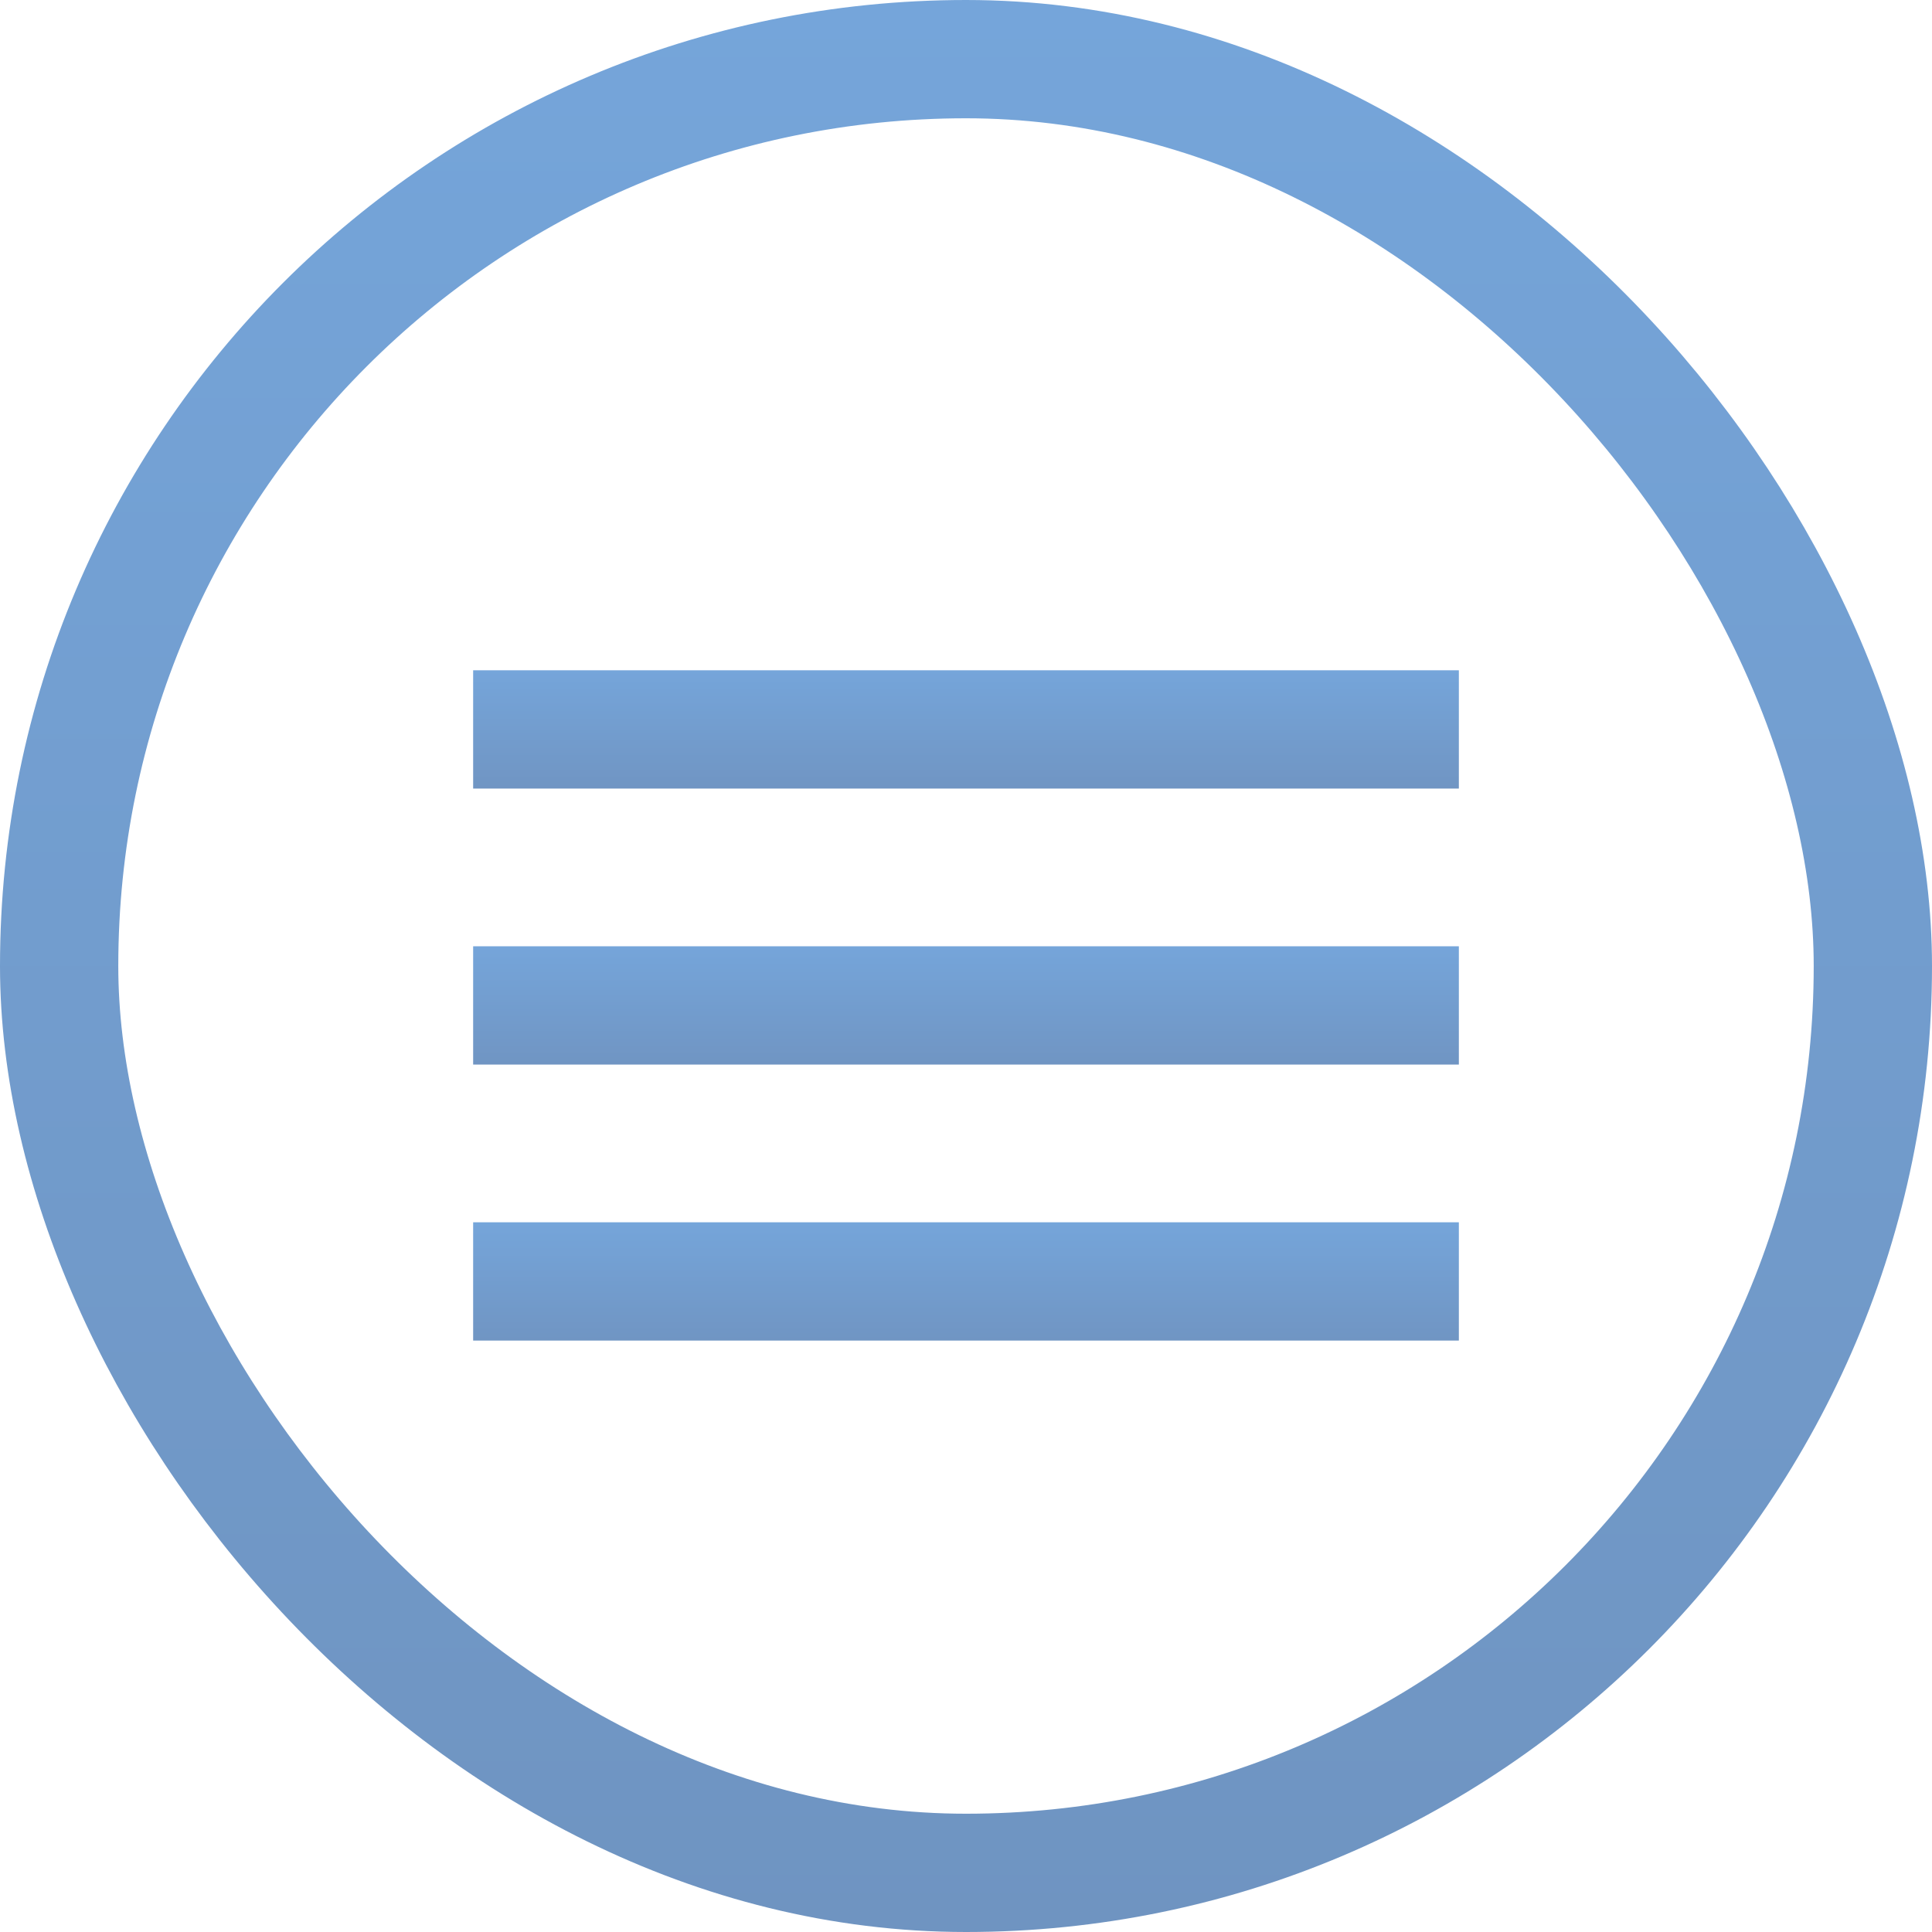
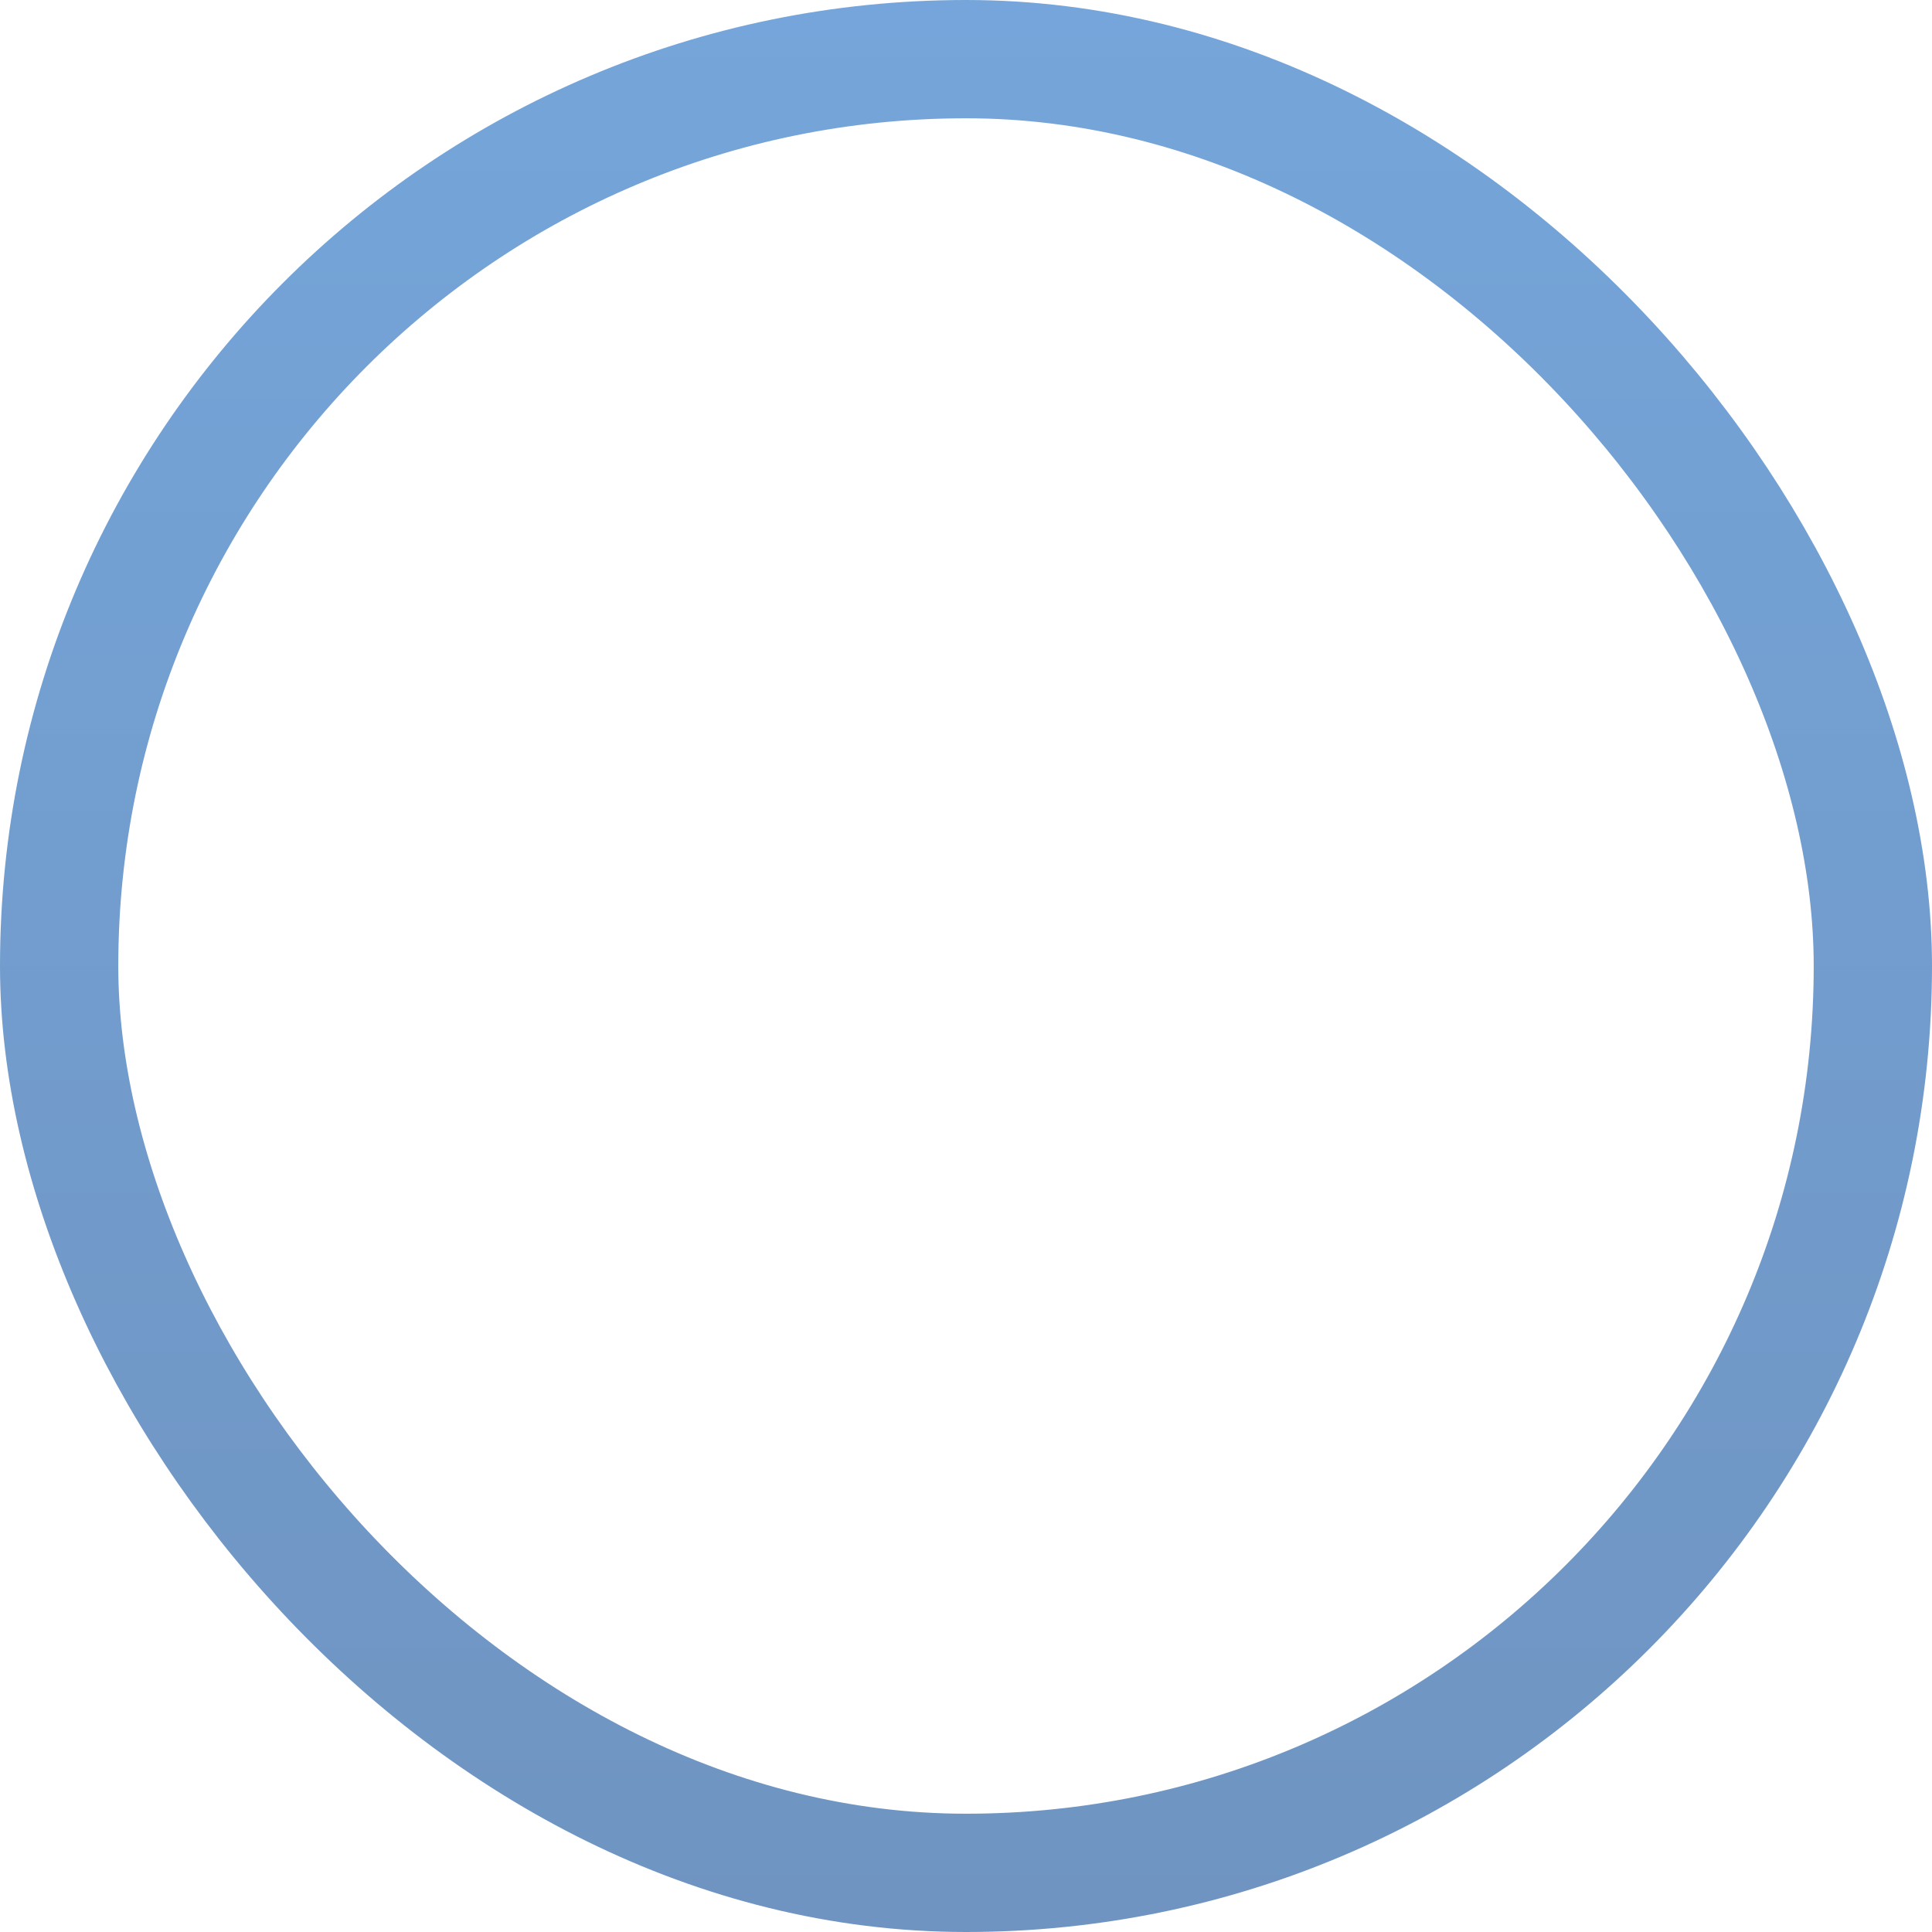
<svg xmlns="http://www.w3.org/2000/svg" width="49" height="49" viewBox="0 0 49 49" fill="none">
  <rect x="1.5" y="1.5" width="46" height="46" rx="23" stroke="url(#paint0_linear_167_623)" stroke-width="3" />
-   <rect x="12" y="17" width="25" height="3" fill="url(#paint1_linear_167_623)" />
-   <rect x="12" y="24" width="25" height="3" fill="url(#paint2_linear_167_623)" />
-   <rect x="12" y="31" width="25" height="3" fill="url(#paint3_linear_167_623)" />
  <defs>
    <linearGradient id="paint0_linear_167_623" x1="24.5" y1="0" x2="24.5" y2="49" gradientUnits="userSpaceOnUse">
      <stop stop-color="#75A5DA" />
      <stop offset="1" stop-color="#6F94C1" />
    </linearGradient>
    <linearGradient id="paint1_linear_167_623" x1="24.5" y1="17" x2="24.5" y2="20" gradientUnits="userSpaceOnUse">
      <stop stop-color="#75A5DA" />
      <stop offset="1" stop-color="#7095C3" />
    </linearGradient>
    <linearGradient id="paint2_linear_167_623" x1="24.5" y1="24" x2="24.5" y2="27" gradientUnits="userSpaceOnUse">
      <stop stop-color="#75A5DA" />
      <stop offset="1" stop-color="#7095C3" />
    </linearGradient>
    <linearGradient id="paint3_linear_167_623" x1="24.5" y1="31" x2="24.5" y2="34" gradientUnits="userSpaceOnUse">
      <stop stop-color="#75A5DA" />
      <stop offset="1" stop-color="#7095C3" />
    </linearGradient>
  </defs>
</svg>